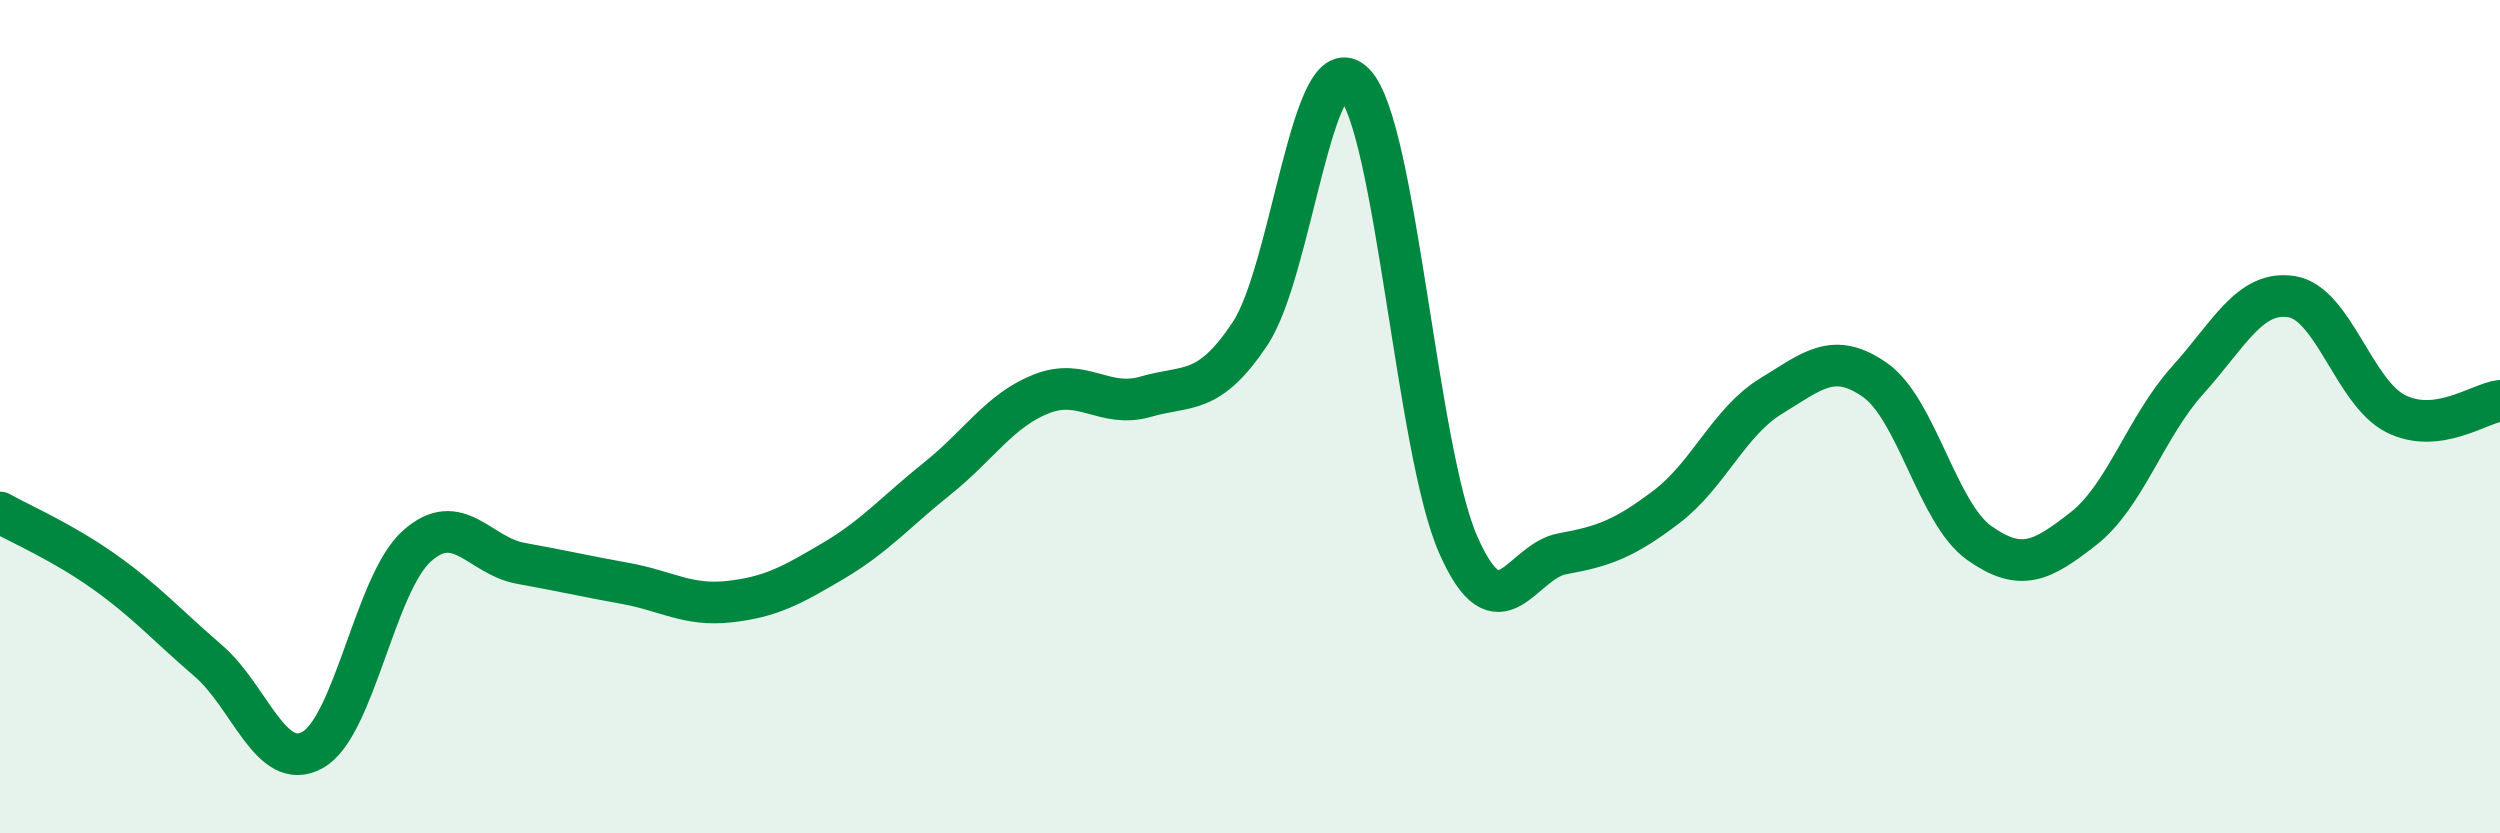
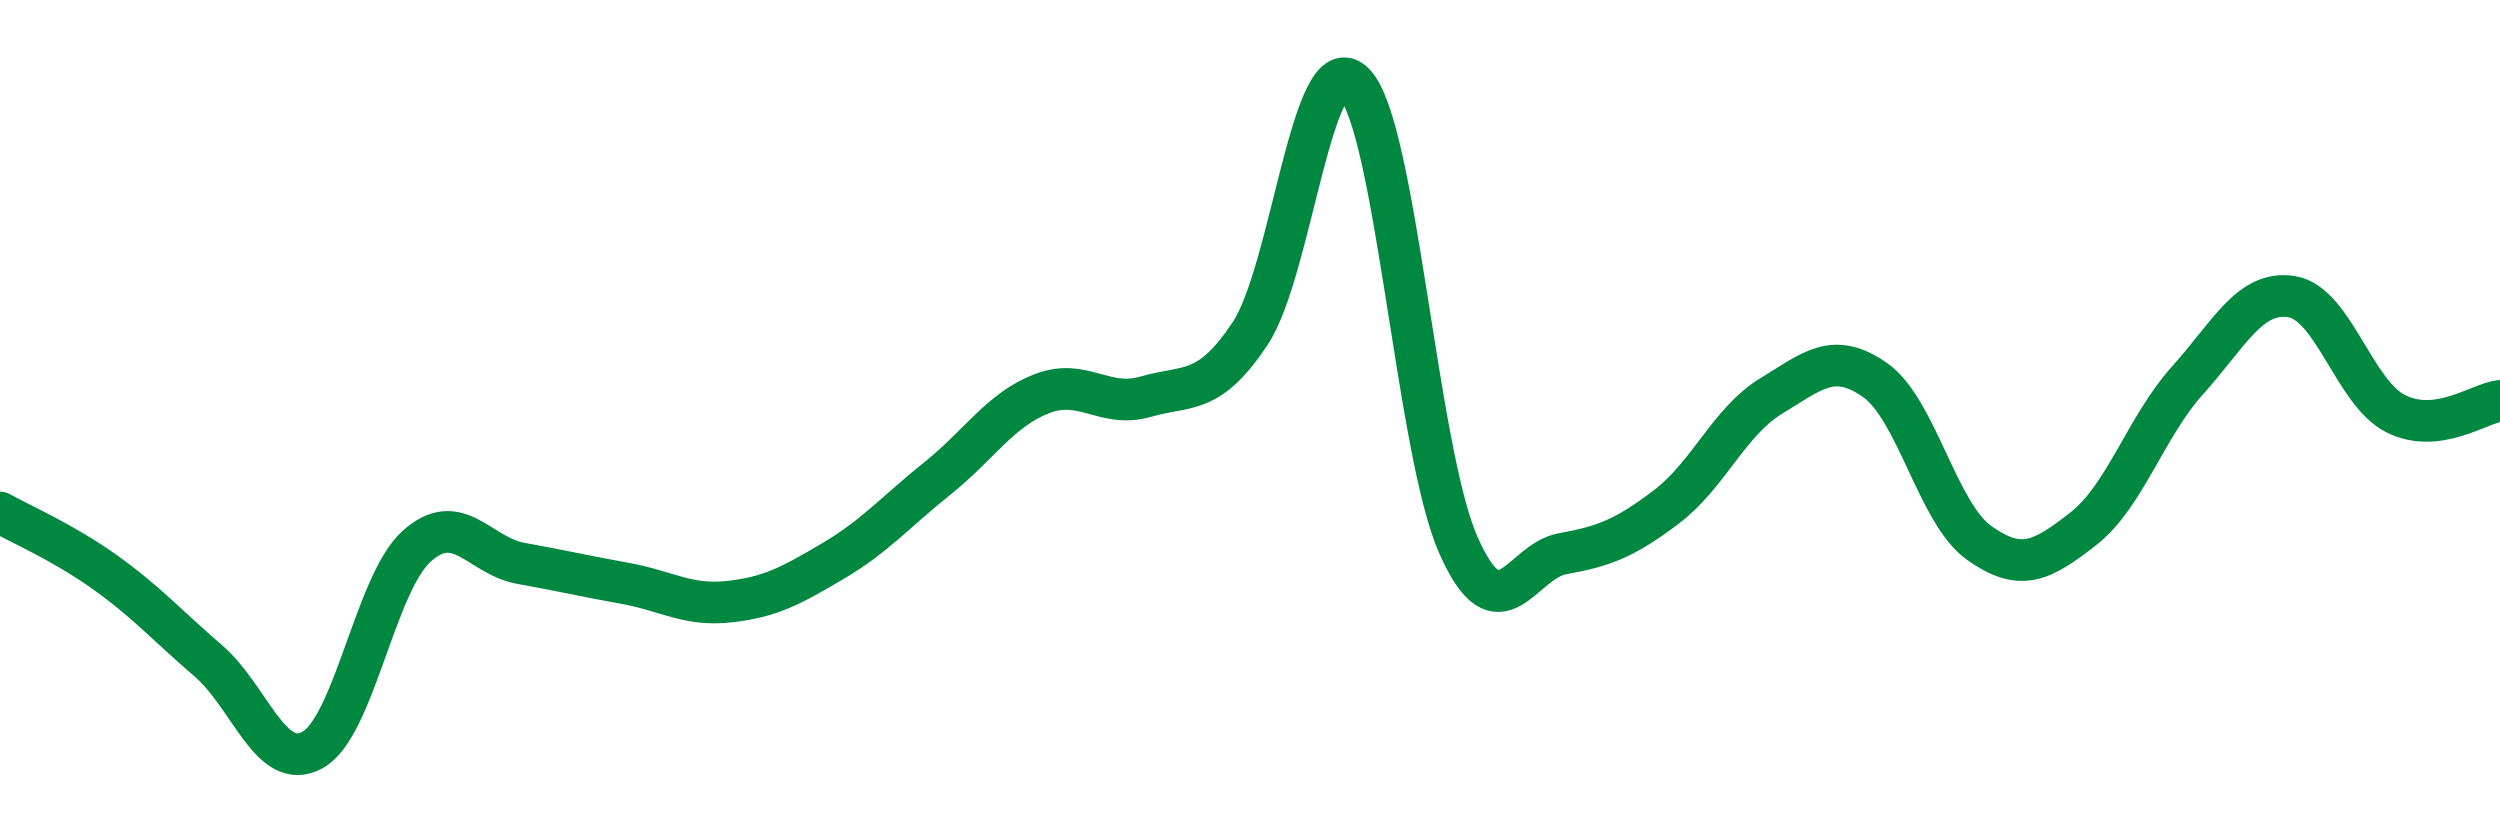
<svg xmlns="http://www.w3.org/2000/svg" width="60" height="20" viewBox="0 0 60 20">
-   <path d="M 0,12.3 C 0.5,12.58 1.5,13.01 2.5,13.72 C 3.5,14.43 4,15 5,15.86 C 6,16.72 6.5,18.55 7.5,18 C 8.5,17.45 9,14.01 10,13.11 C 11,12.21 11.5,13.34 12.5,13.52 C 13.5,13.7 14,13.82 15,14 C 16,14.18 16.5,14.55 17.5,14.44 C 18.5,14.33 19,14.05 20,13.46 C 21,12.87 21.5,12.28 22.5,11.48 C 23.5,10.68 24,9.84 25,9.45 C 26,9.06 26.5,9.81 27.5,9.52 C 28.5,9.23 29,9.51 30,8.01 C 31,6.51 31.5,0.99 32.5,2 C 33.5,3.01 34,10.82 35,13.08 C 36,15.34 36.5,13.47 37.5,13.29 C 38.5,13.11 39,12.92 40,12.16 C 41,11.4 41.5,10.12 42.5,9.51 C 43.5,8.9 44,8.42 45,9.12 C 46,9.82 46.5,12.32 47.5,13.03 C 48.5,13.74 49,13.47 50,12.69 C 51,11.91 51.5,10.24 52.5,9.13 C 53.5,8.02 54,6.96 55,7.12 C 56,7.28 56.5,9.43 57.5,9.93 C 58.5,10.43 59.5,9.68 60,9.62L60 20L0 20Z" fill="#008740" opacity="0.1" stroke-linecap="round" stroke-linejoin="round" />
  <path d="M 0,12.3 C 0.5,12.58 1.5,13.01 2.5,13.72 C 3.5,14.43 4,15 5,15.86 C 6,16.72 6.5,18.55 7.5,18 C 8.5,17.45 9,14.01 10,13.11 C 11,12.21 11.5,13.34 12.5,13.52 C 13.5,13.7 14,13.82 15,14 C 16,14.18 16.5,14.55 17.5,14.44 C 18.5,14.33 19,14.05 20,13.46 C 21,12.87 21.5,12.28 22.5,11.48 C 23.5,10.68 24,9.84 25,9.45 C 26,9.06 26.5,9.81 27.5,9.52 C 28.5,9.23 29,9.51 30,8.01 C 31,6.51 31.5,0.99 32.5,2 C 33.5,3.01 34,10.82 35,13.08 C 36,15.34 36.5,13.47 37.5,13.29 C 38.5,13.11 39,12.92 40,12.16 C 41,11.4 41.5,10.12 42.5,9.51 C 43.5,8.9 44,8.42 45,9.12 C 46,9.82 46.5,12.32 47.5,13.03 C 48.5,13.74 49,13.47 50,12.69 C 51,11.91 51.5,10.24 52.5,9.13 C 53.5,8.02 54,6.96 55,7.12 C 56,7.28 56.5,9.43 57.5,9.93 C 58.5,10.43 59.5,9.68 60,9.62" stroke="#008740" stroke-width="1" fill="none" stroke-linecap="round" stroke-linejoin="round" />
</svg>